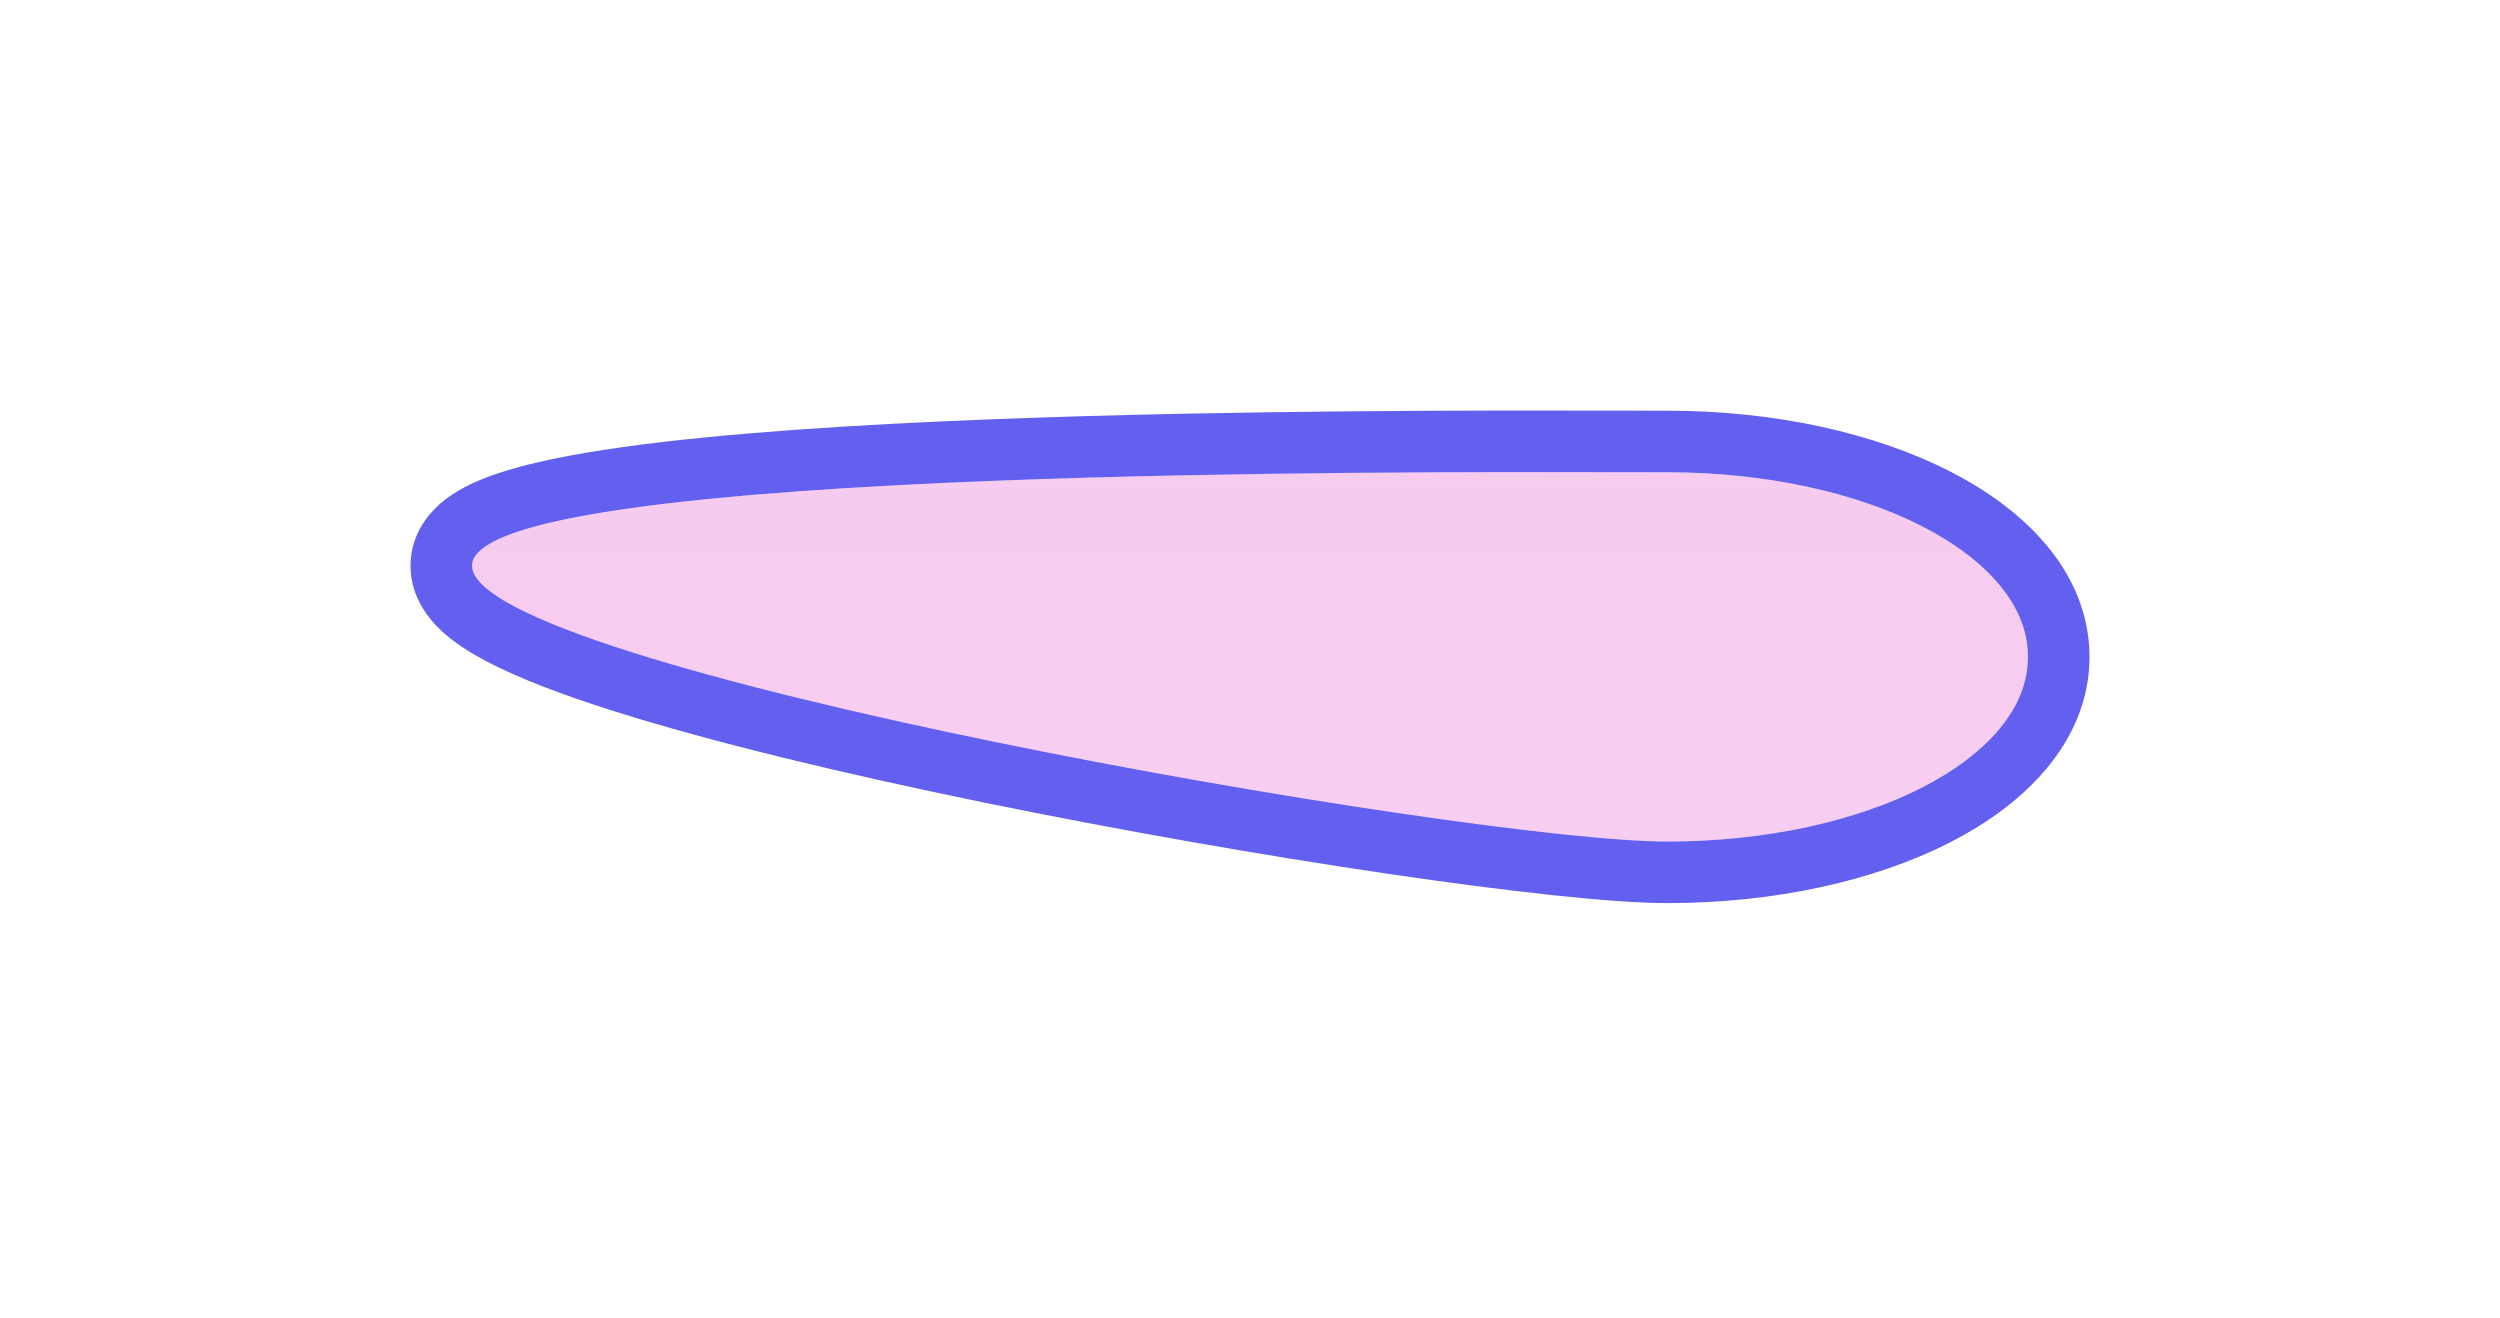
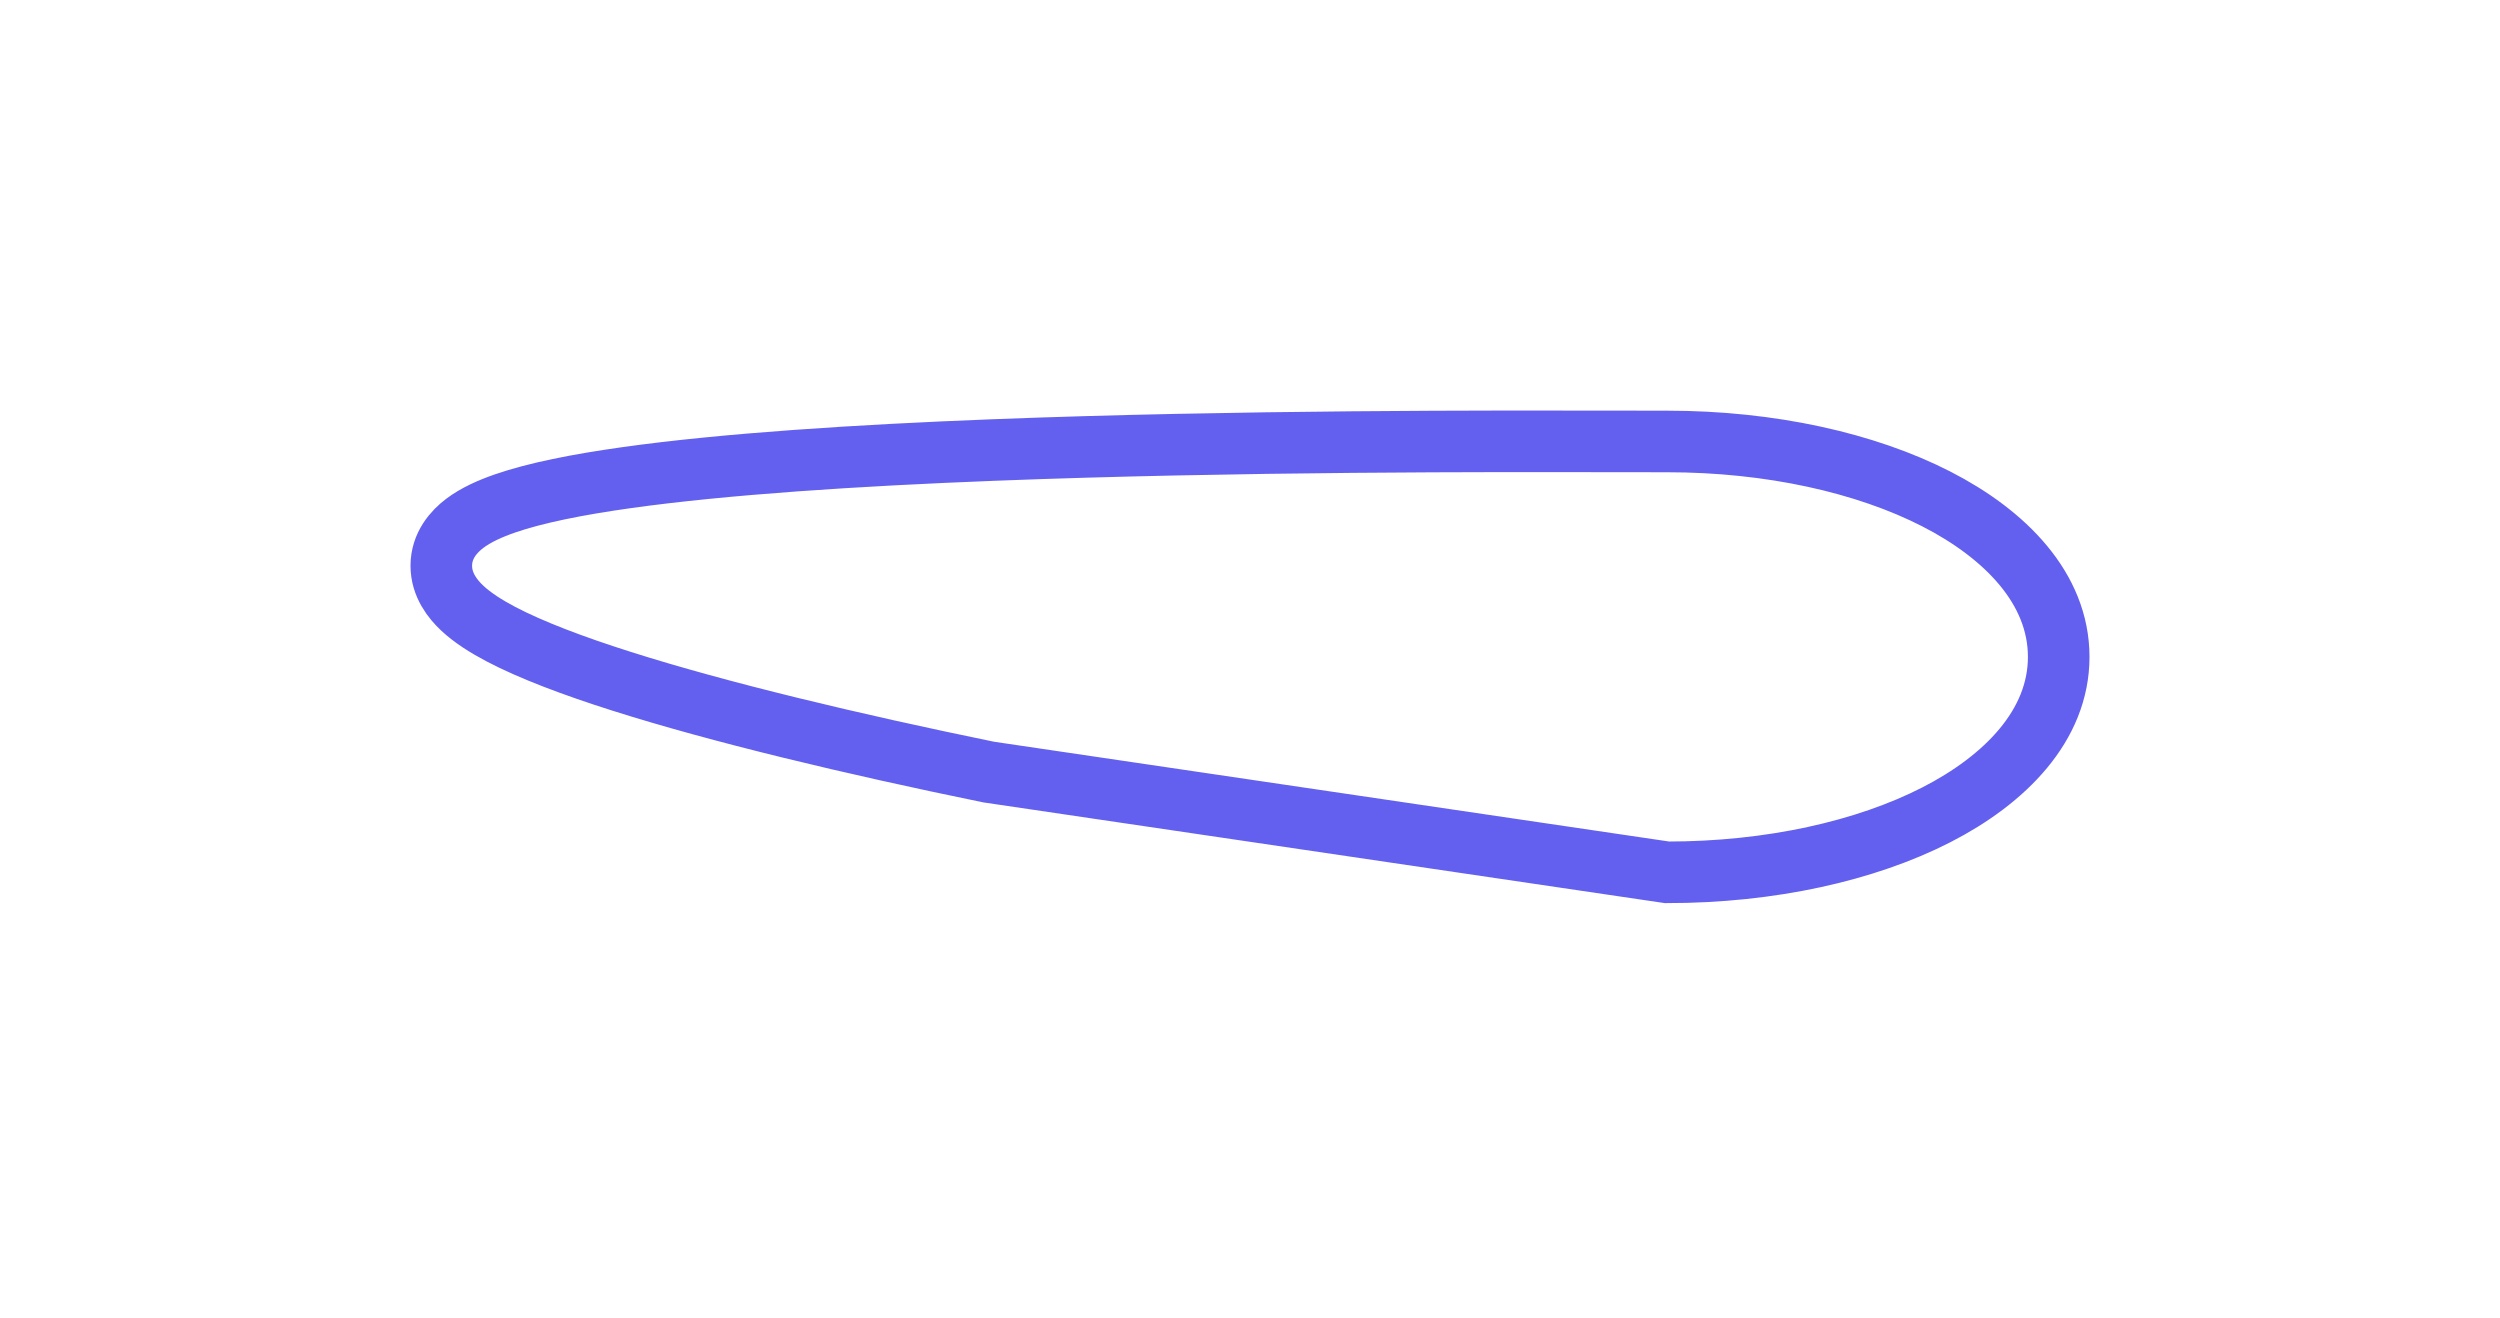
<svg xmlns="http://www.w3.org/2000/svg" width="609" height="321" viewBox="0 0 609 321" fill="none">
  <g filter="url(#filter0_f)">
-     <path d="M494 160.021C494 184.862 454.646 205 406.099 205C357.553 205 115 162.665 115 137.823C115 112.982 357.553 115.042 406.099 115.042C454.646 115.042 494 135.18 494 160.021Z" fill="url(#paint0_linear)" fill-opacity="0.5" />
-     <path d="M406.099 212.5C431.309 212.5 454.503 207.287 471.671 198.503C488.438 189.923 501.5 176.722 501.5 160.021C501.5 143.32 488.438 130.119 471.671 121.539C454.503 112.754 431.309 107.542 406.099 107.542C403.232 107.542 399.68 107.534 395.535 107.526C364.696 107.463 301.018 107.333 242.054 109.623C208.645 110.92 176.5 113.002 152.614 116.357C140.736 118.025 130.496 120.06 123.071 122.622C119.401 123.889 115.921 125.448 113.218 127.487C110.573 129.483 107.5 132.881 107.5 137.823C107.5 142.483 110.276 145.961 112.609 148.146C115.102 150.48 118.399 152.574 122.028 154.481C129.343 158.325 139.503 162.174 151.387 165.948C175.255 173.528 207.389 181.21 240.837 188.074C307.497 201.753 380.967 212.5 406.099 212.5Z" stroke="#534FEF" stroke-opacity="0.9" stroke-width="15" />
+     <path d="M406.099 212.5C431.309 212.5 454.503 207.287 471.671 198.503C488.438 189.923 501.5 176.722 501.5 160.021C501.5 143.32 488.438 130.119 471.671 121.539C454.503 112.754 431.309 107.542 406.099 107.542C403.232 107.542 399.68 107.534 395.535 107.526C364.696 107.463 301.018 107.333 242.054 109.623C208.645 110.92 176.5 113.002 152.614 116.357C140.736 118.025 130.496 120.06 123.071 122.622C119.401 123.889 115.921 125.448 113.218 127.487C110.573 129.483 107.5 132.881 107.5 137.823C107.5 142.483 110.276 145.961 112.609 148.146C115.102 150.48 118.399 152.574 122.028 154.481C129.343 158.325 139.503 162.174 151.387 165.948C175.255 173.528 207.389 181.21 240.837 188.074Z" stroke="#534FEF" stroke-opacity="0.9" stroke-width="15" />
  </g>
  <defs>
    <filter id="filter0_f" x="0" y="-0" width="609" height="320" filterUnits="userSpaceOnUse" color-interpolation-filters="sRGB">
      <feFlood flood-opacity="0" result="BackgroundImageFix" />
      <feBlend mode="normal" in="SourceGraphic" in2="BackgroundImageFix" result="shape" />
      <feGaussianBlur stdDeviation="50" result="effect1_foregroundBlur" />
    </filter>
    <linearGradient id="paint0_linear" x1="335.363" y1="112.556" x2="335.363" y2="180.04" gradientUnits="userSpaceOnUse">
      <stop stop-color="#E553CE" stop-opacity="0.61" />
      <stop offset="1" stop-color="#E553CE" stop-opacity="0.58" />
    </linearGradient>
  </defs>
</svg>